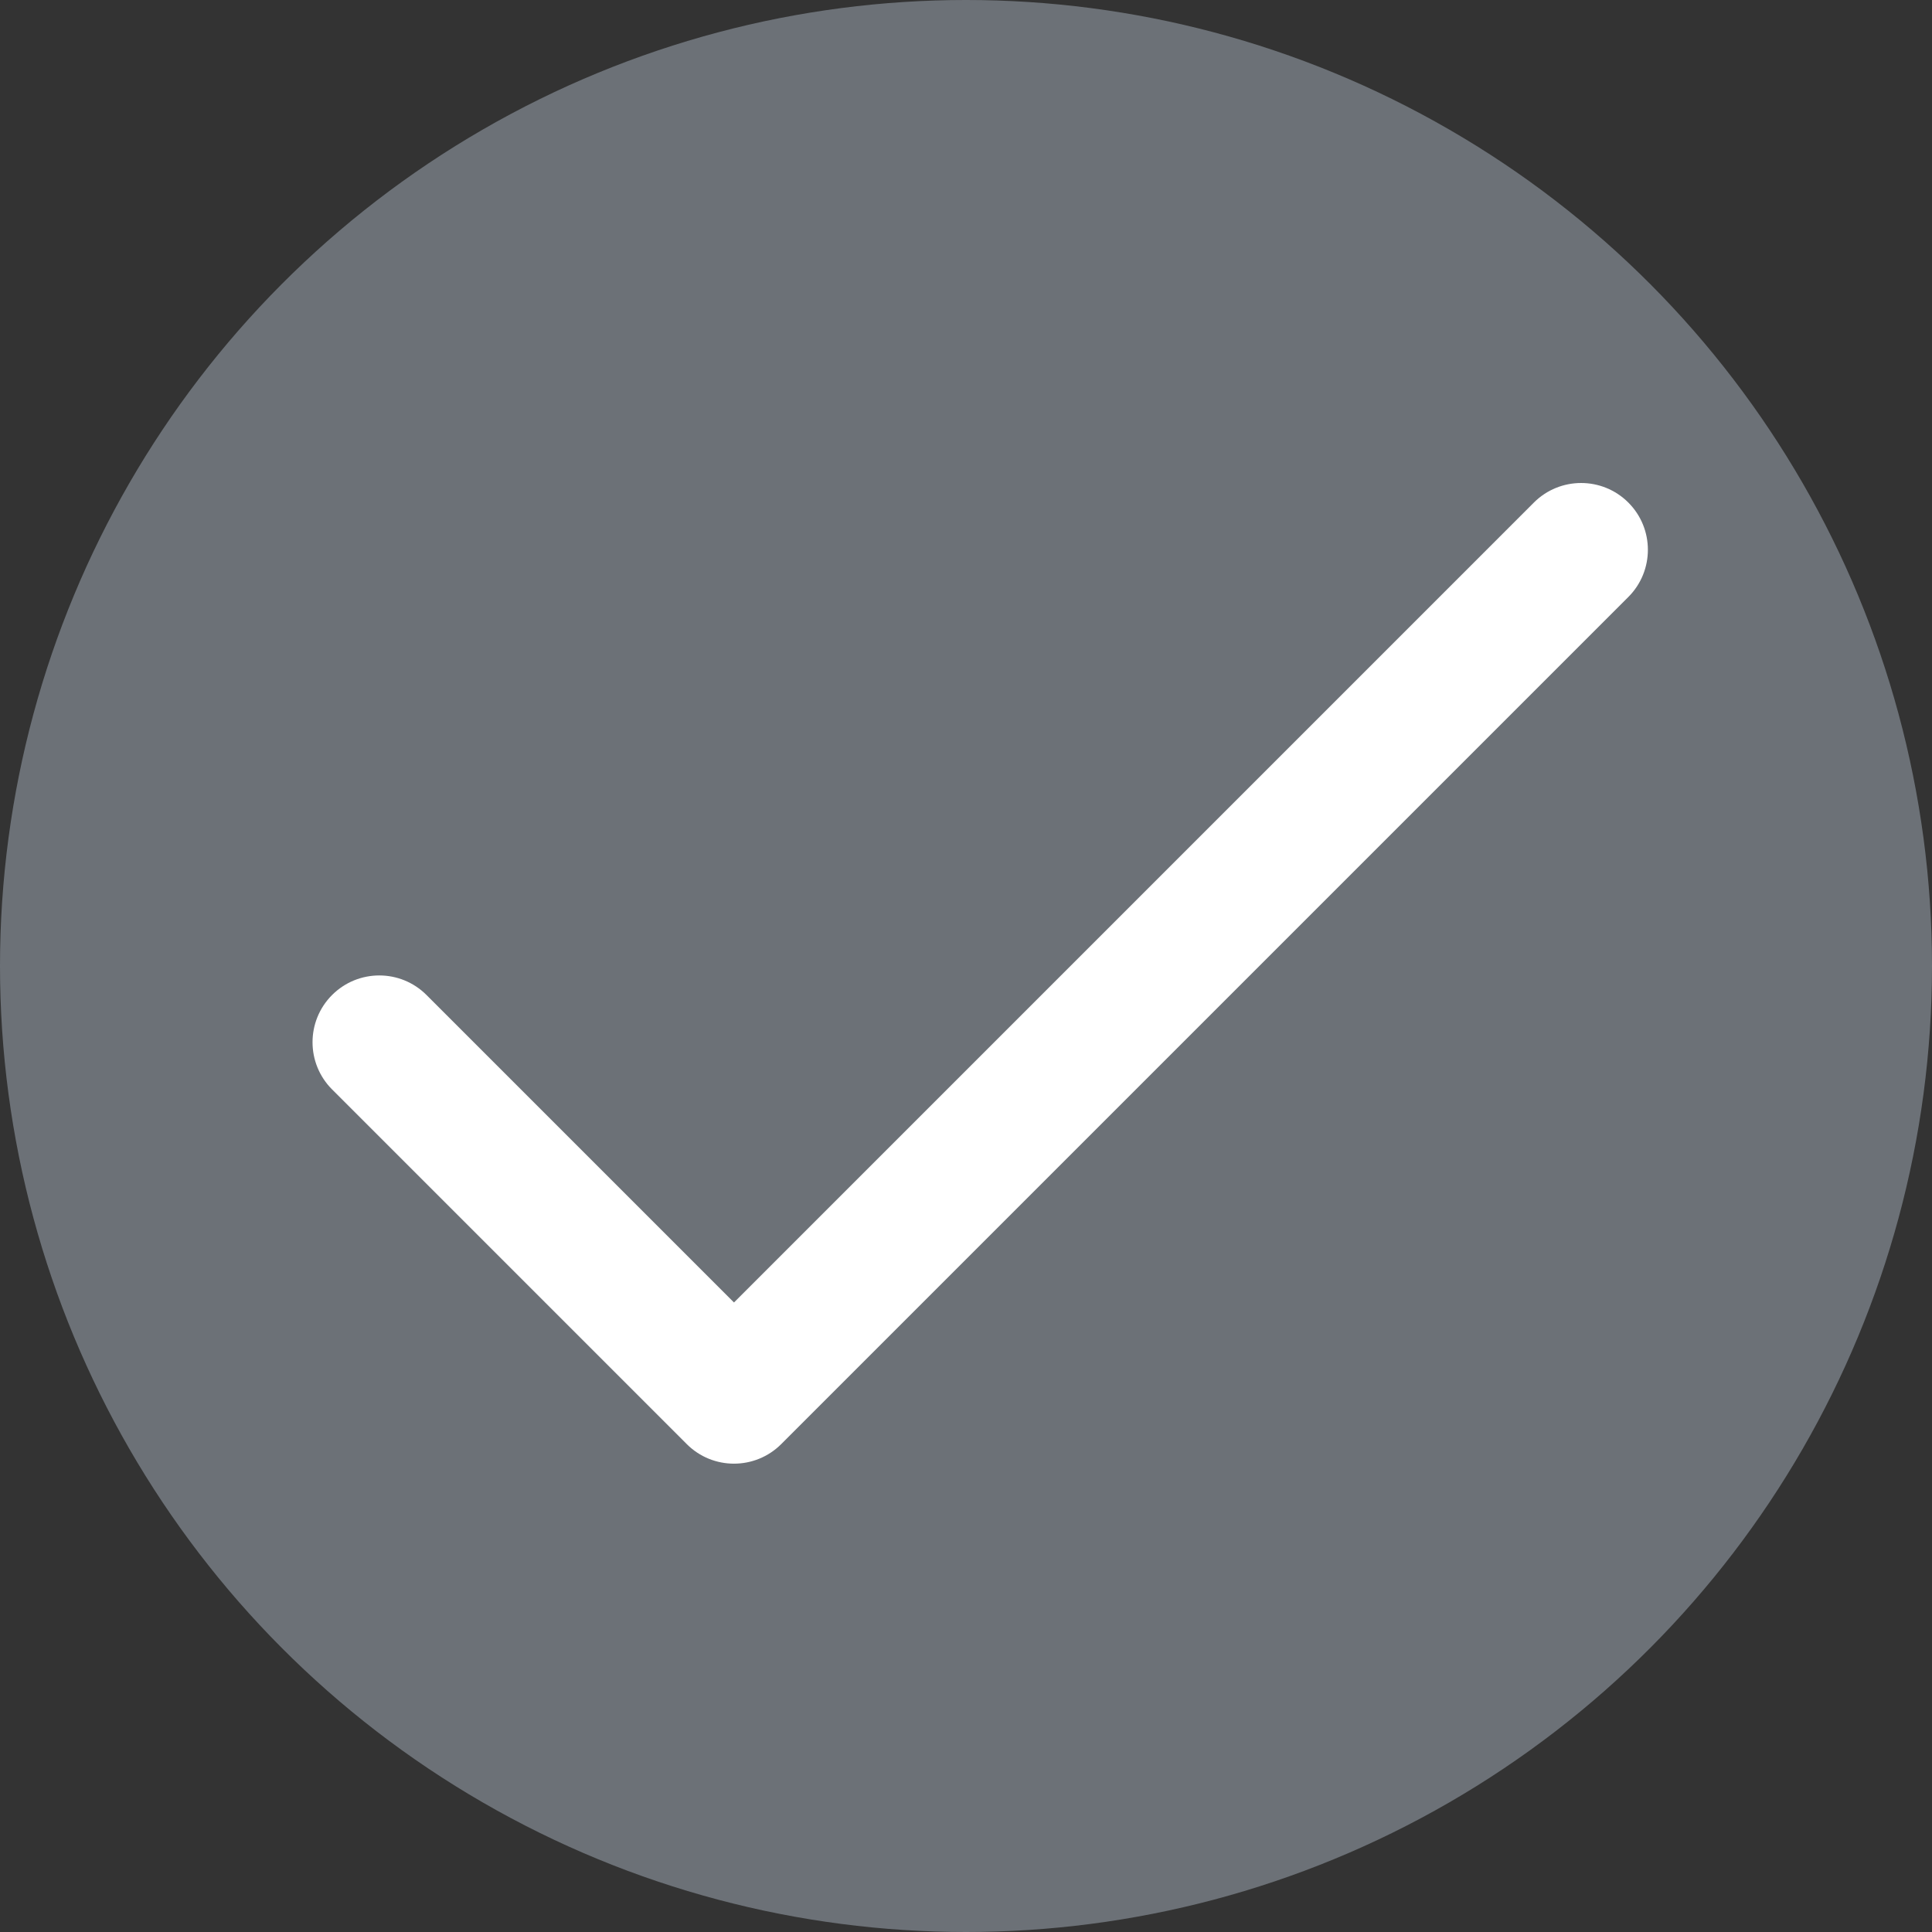
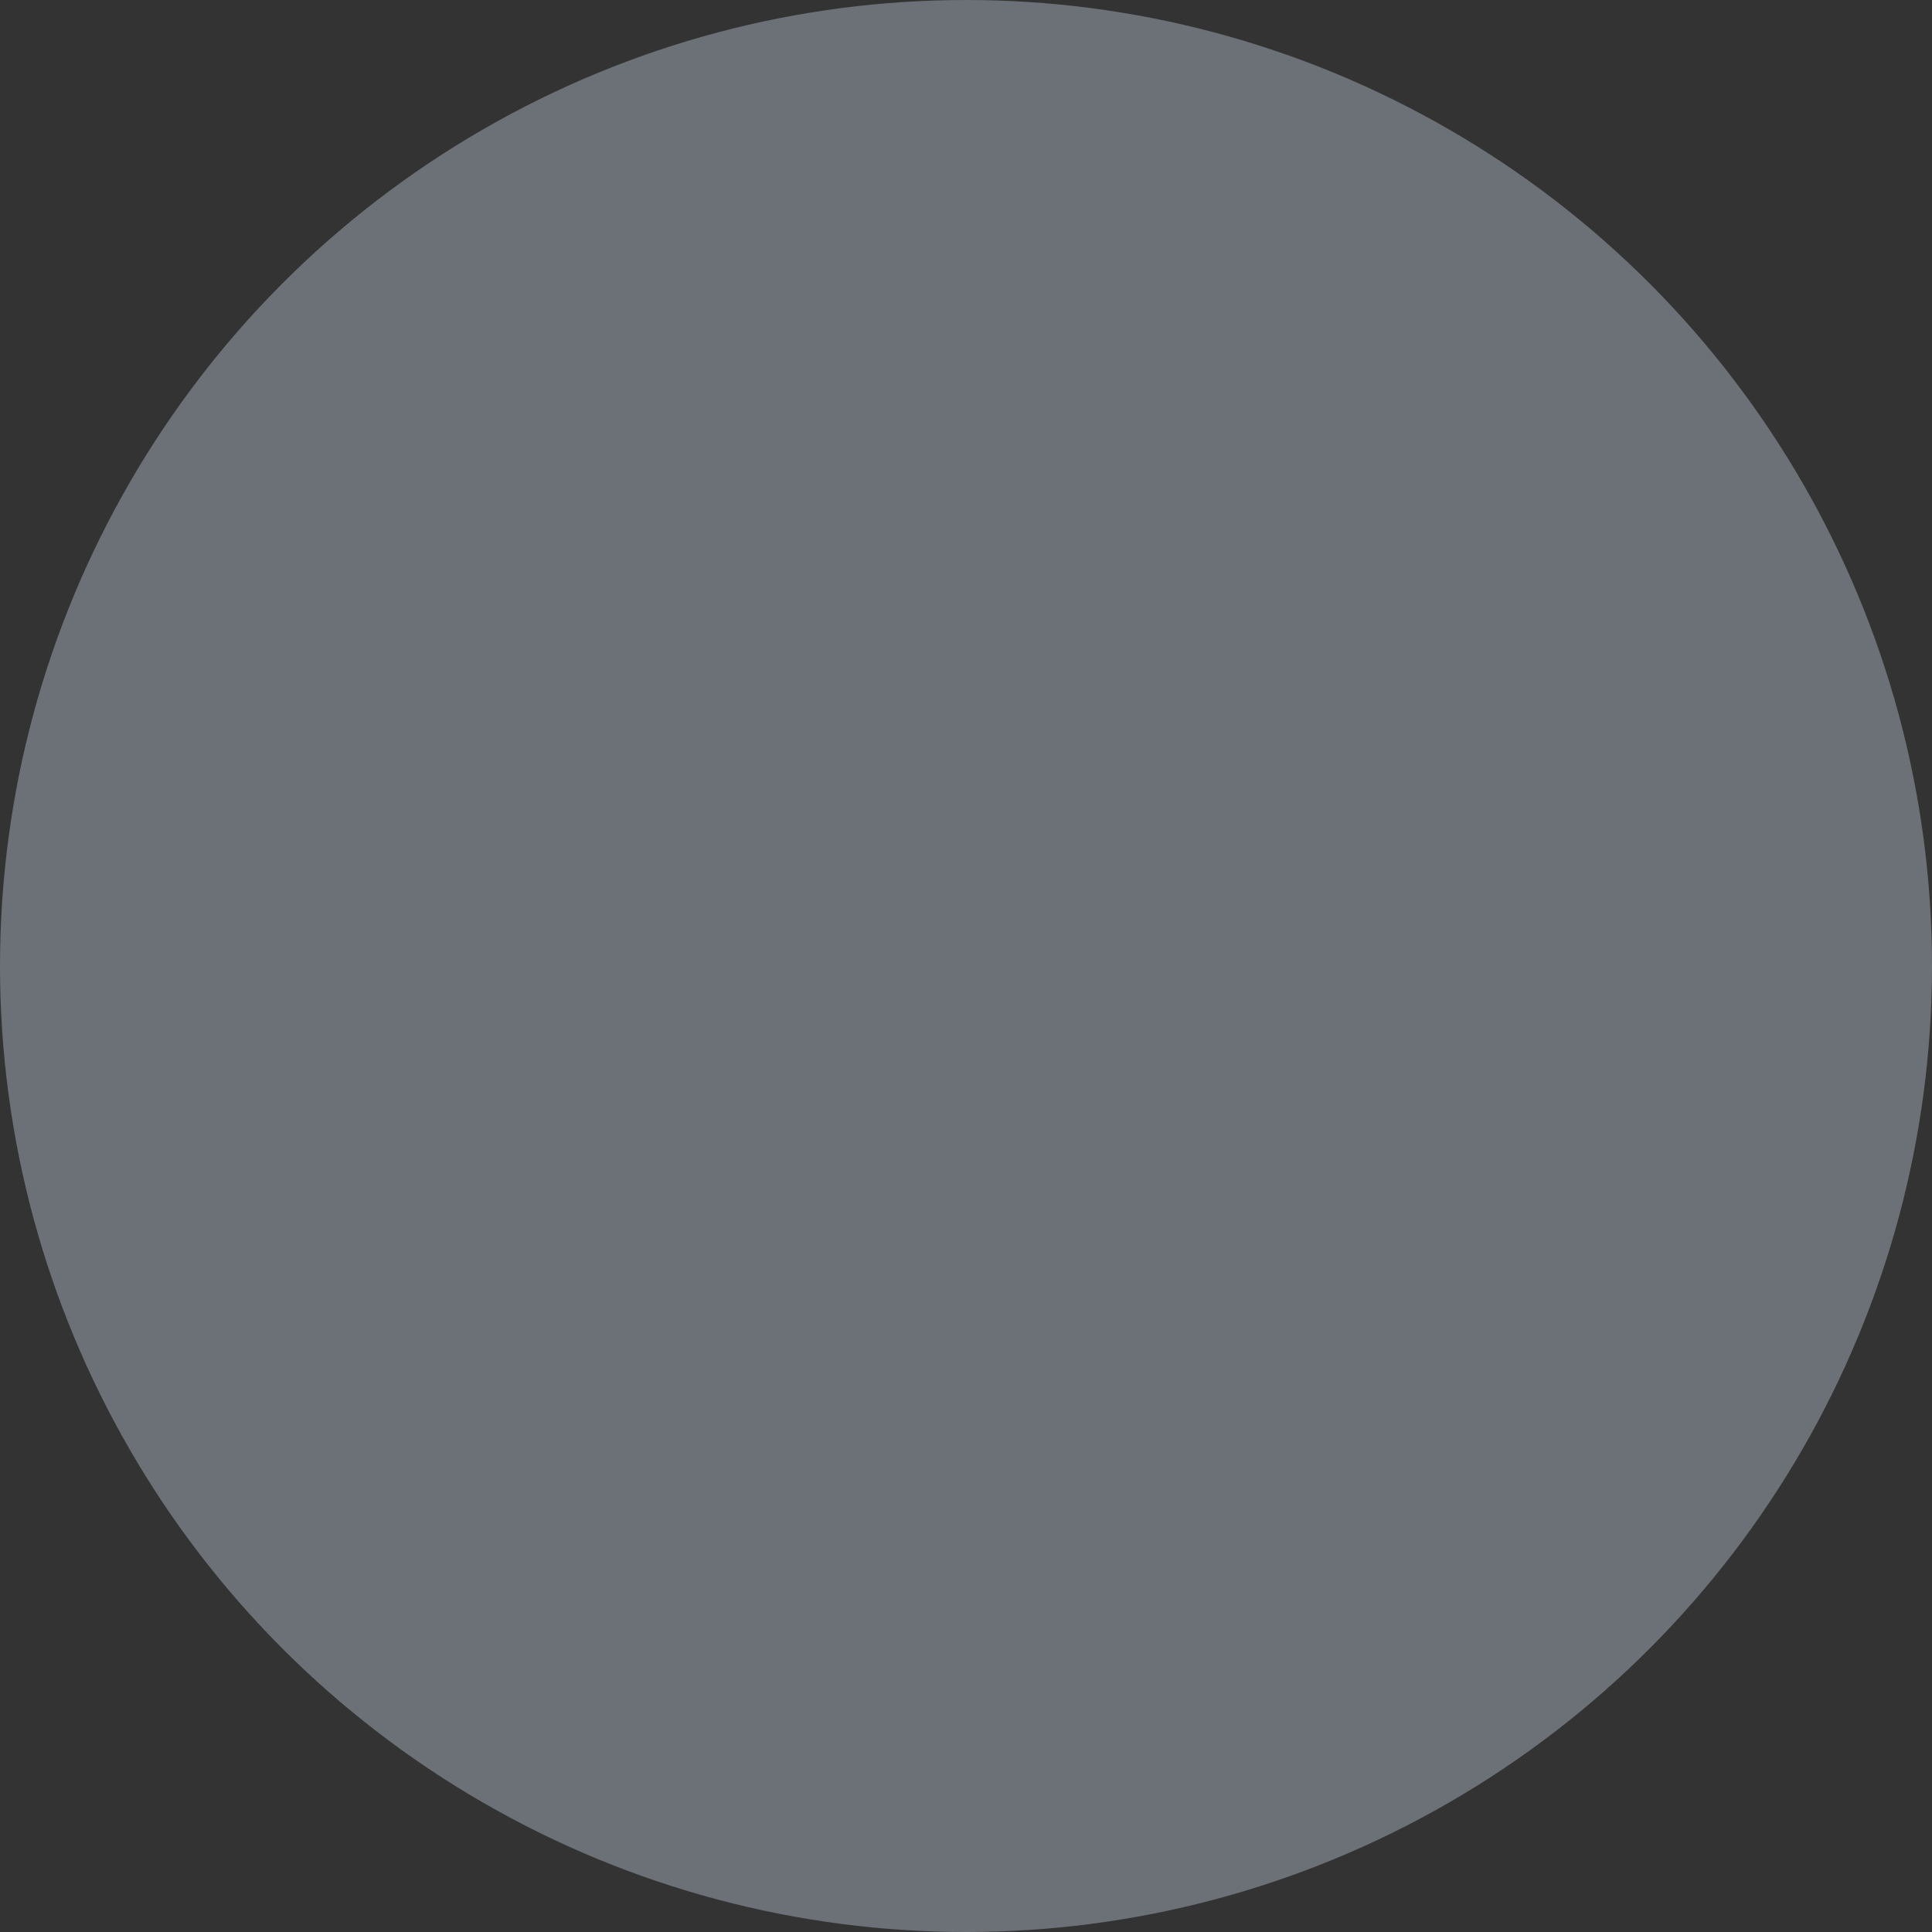
<svg xmlns="http://www.w3.org/2000/svg" width="68" height="68" viewBox="0 0 68 68" fill="none">
  <rect x="0" y="0" width="68" height="68" fill="#333333" stroke="none" />
  <circle cx="34" cy="34" r="34" fill="#6C7177" />
-   <path d="M57.312 17.688C56.394 16.771 54.906 16.771 53.988 17.688L25.834 45.843L15.012 35.021C14.094 34.103 12.606 34.103 11.688 35.021C10.771 35.939 10.771 37.426 11.688 38.344L24.172 50.828C25.09 51.746 26.578 51.745 27.496 50.828L57.312 21.012C58.23 20.094 58.229 18.606 57.312 17.688Z" fill="white" />
</svg>